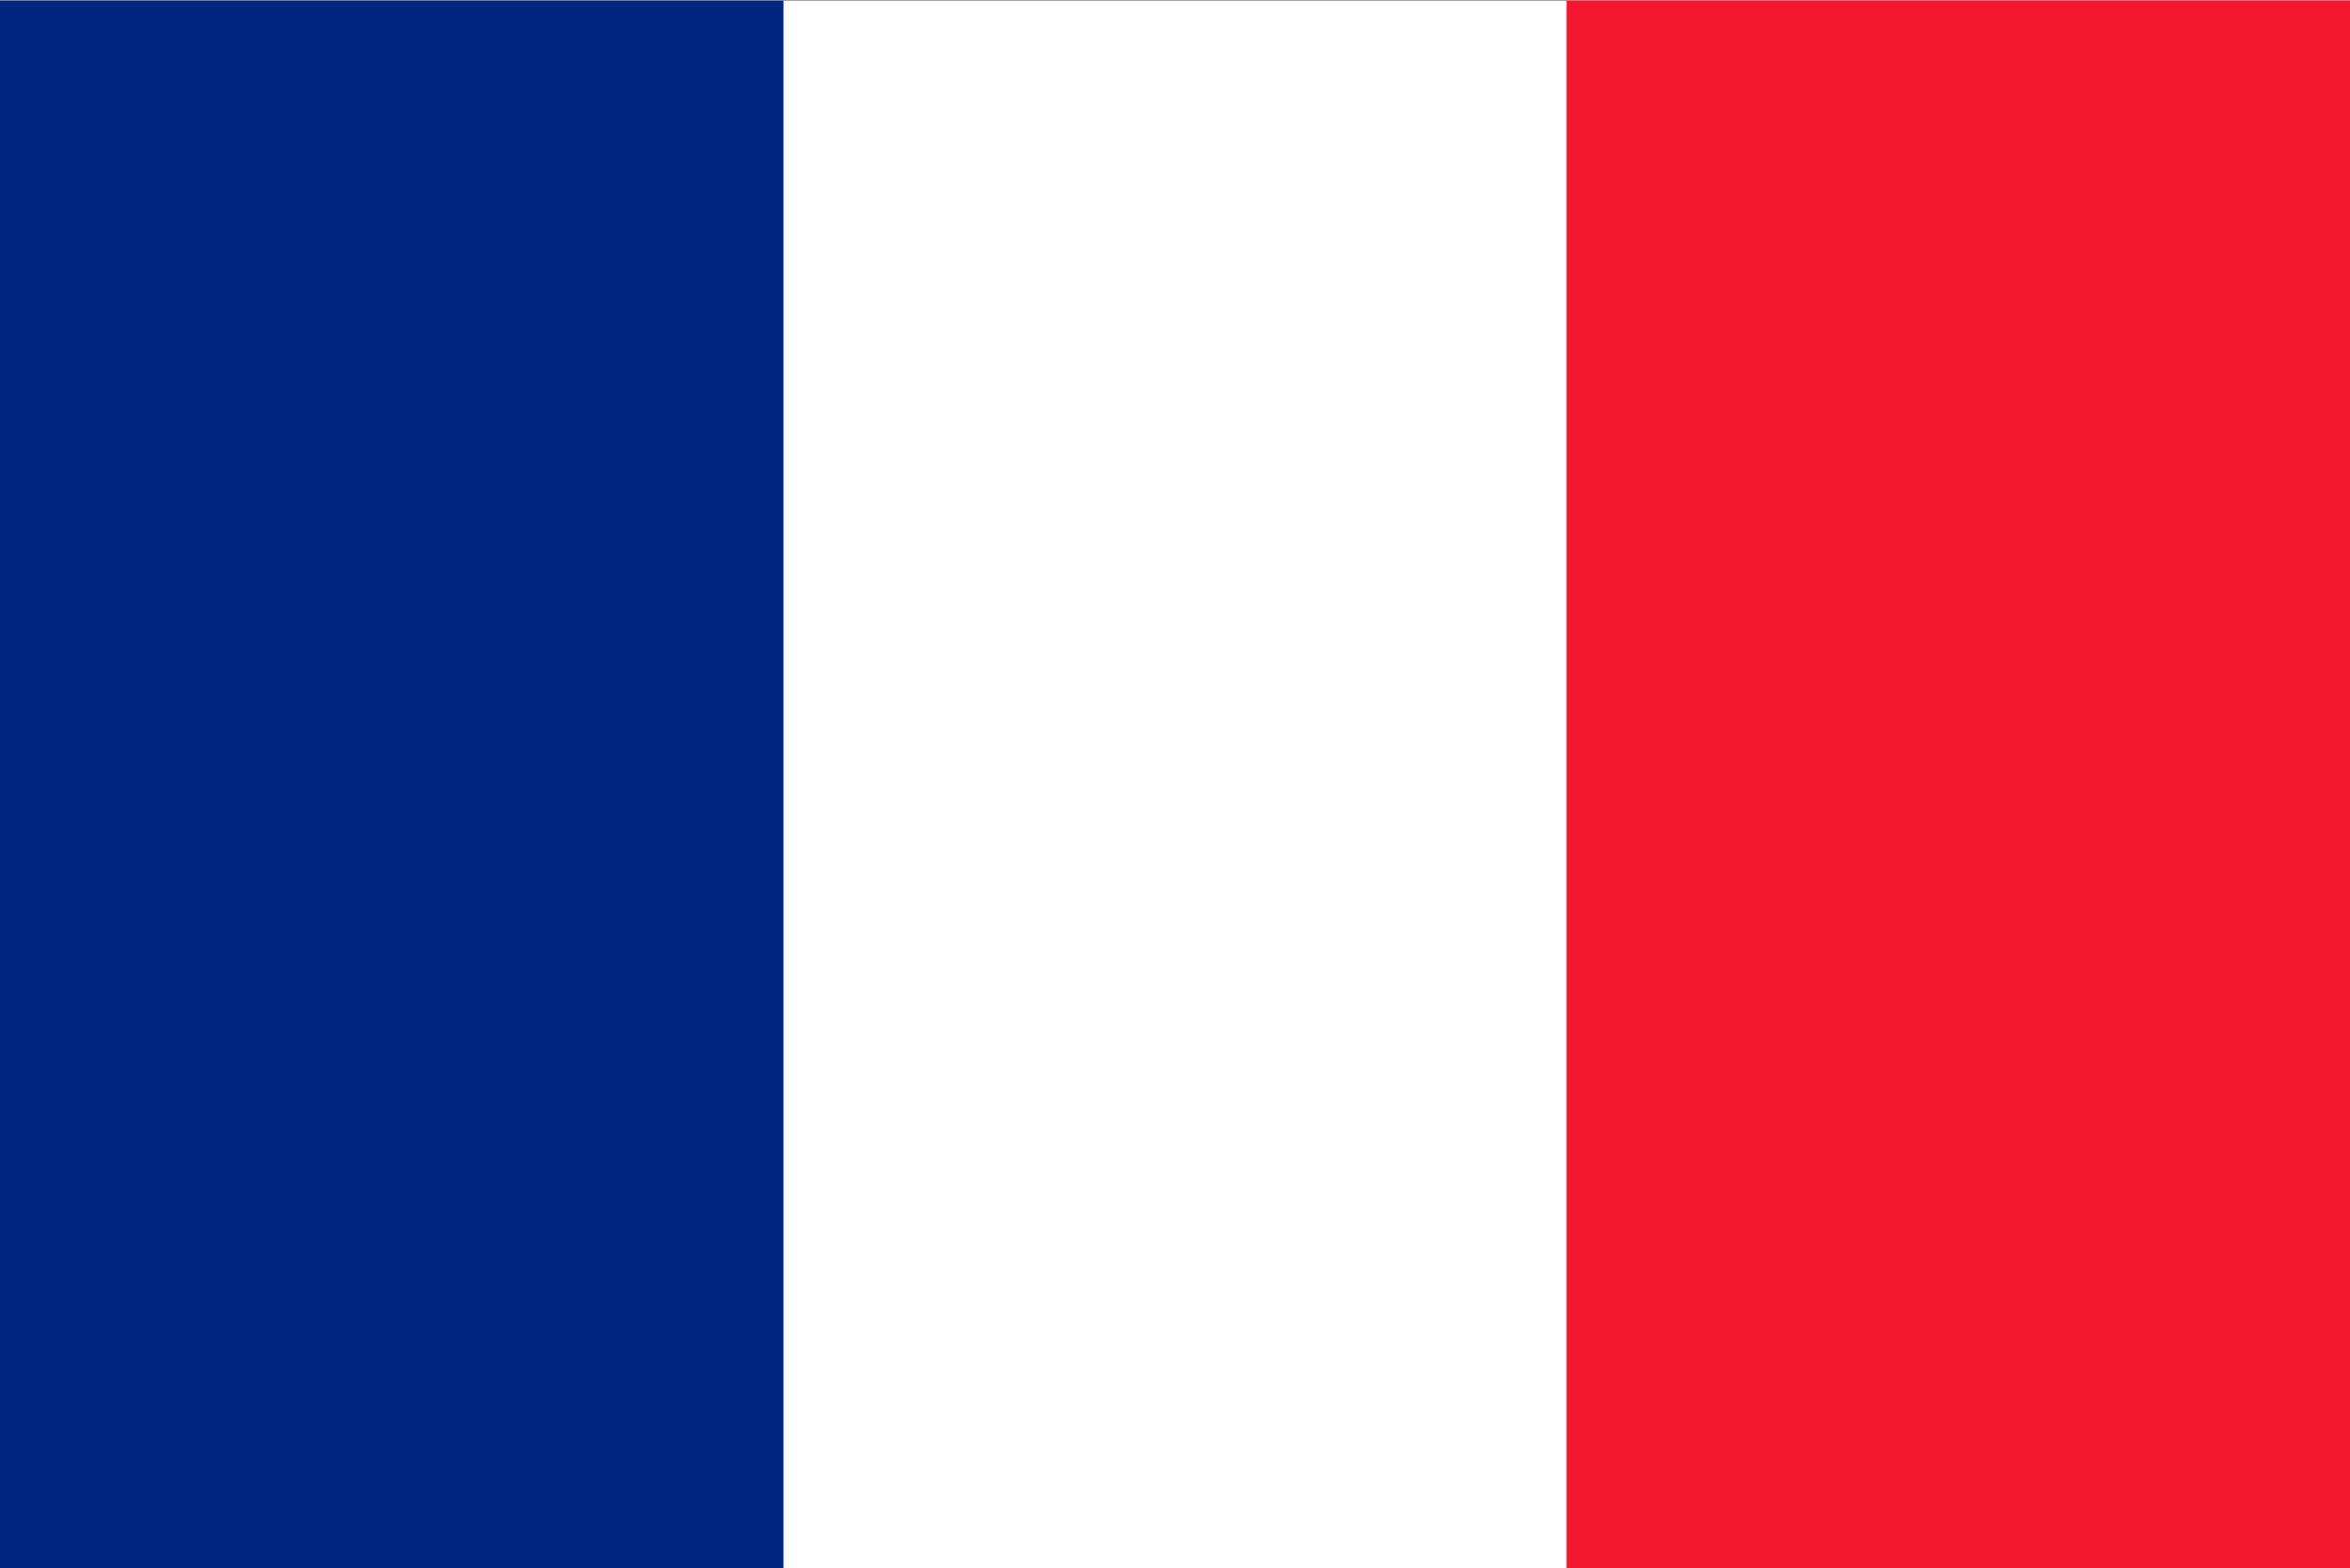
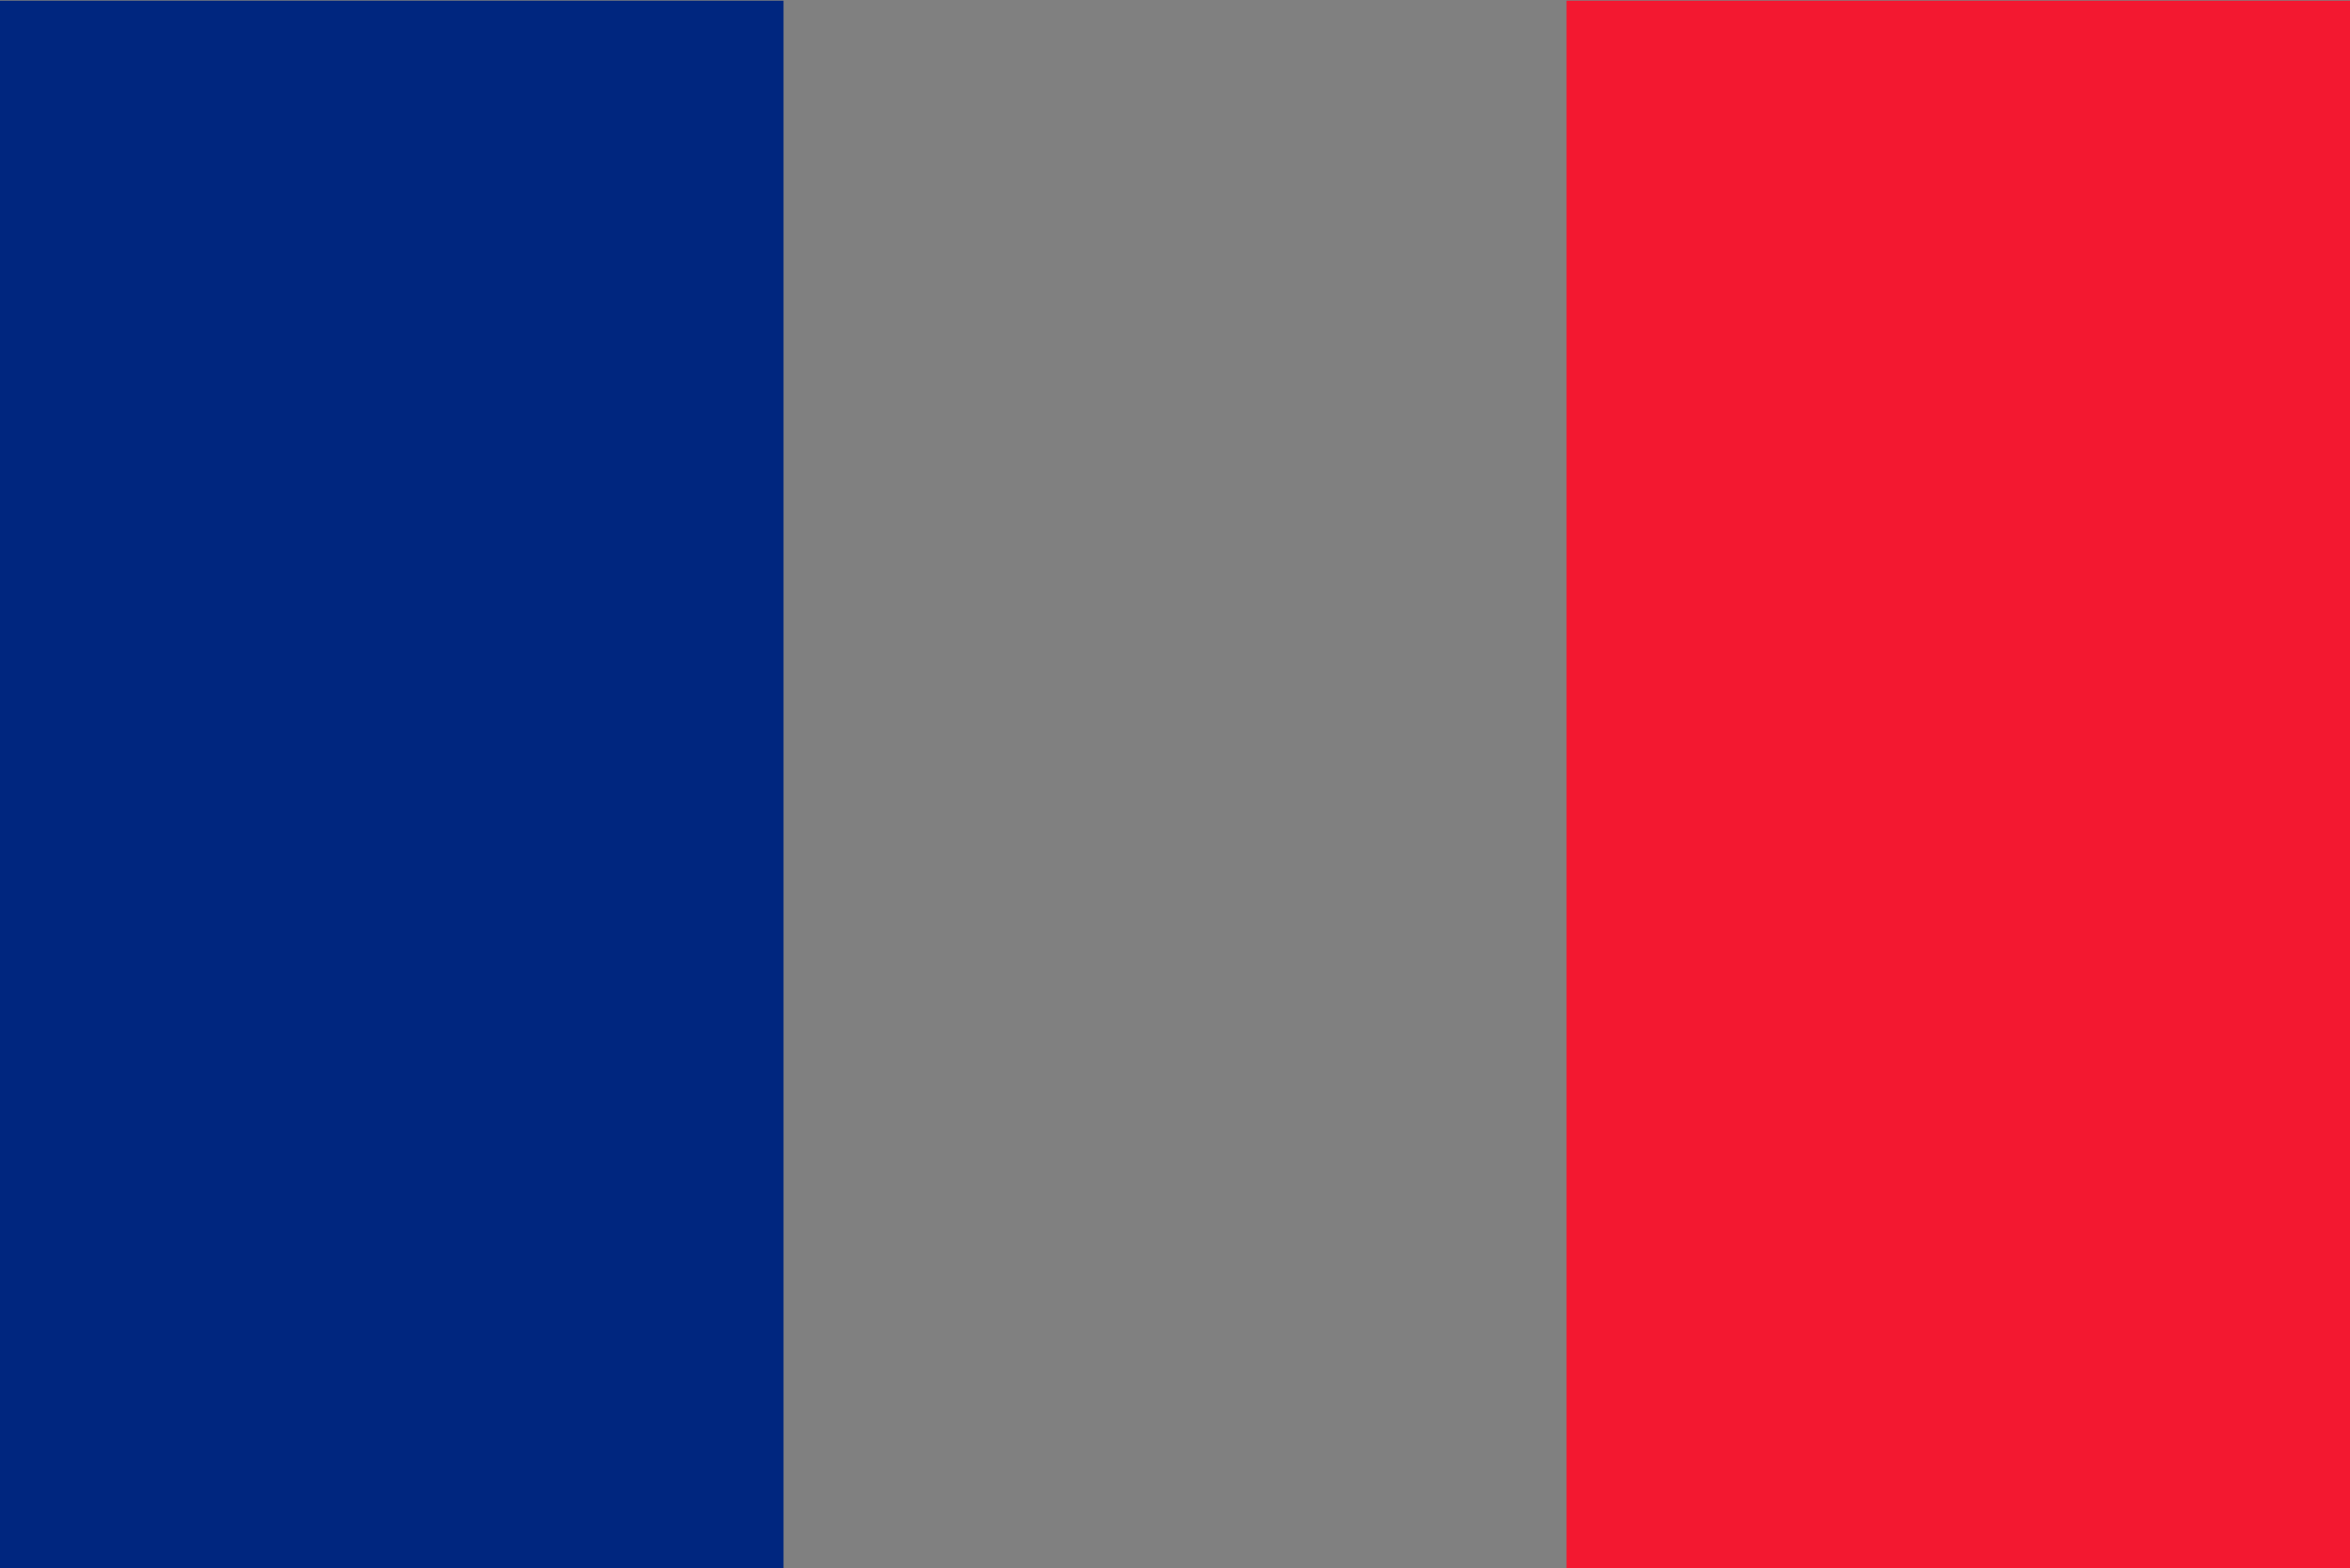
<svg xmlns="http://www.w3.org/2000/svg" version="1.1" id="svg378" x="0px" y="0px" viewBox="-179 287.5 640 427" enable-background="new -179 287.5 640 427" xml:space="preserve">
  <rect x="-179" y="287.5" width="640" height="427" fill="#808080" stroke="none" />
  <g id="g3627" transform="scale(1.25 .938)">
-     <rect id="rect171" x="-143.2" y="306.7" fill="#FFFFFF" width="512" height="455.5" />
    <rect id="rect403" x="-143.2" y="306.7" fill="#00267F" width="170.7" height="455.5" />
    <rect id="rect135" x="198.1" y="306.7" fill="#F31830" width="170.7" height="455.5" />
  </g>
</svg>